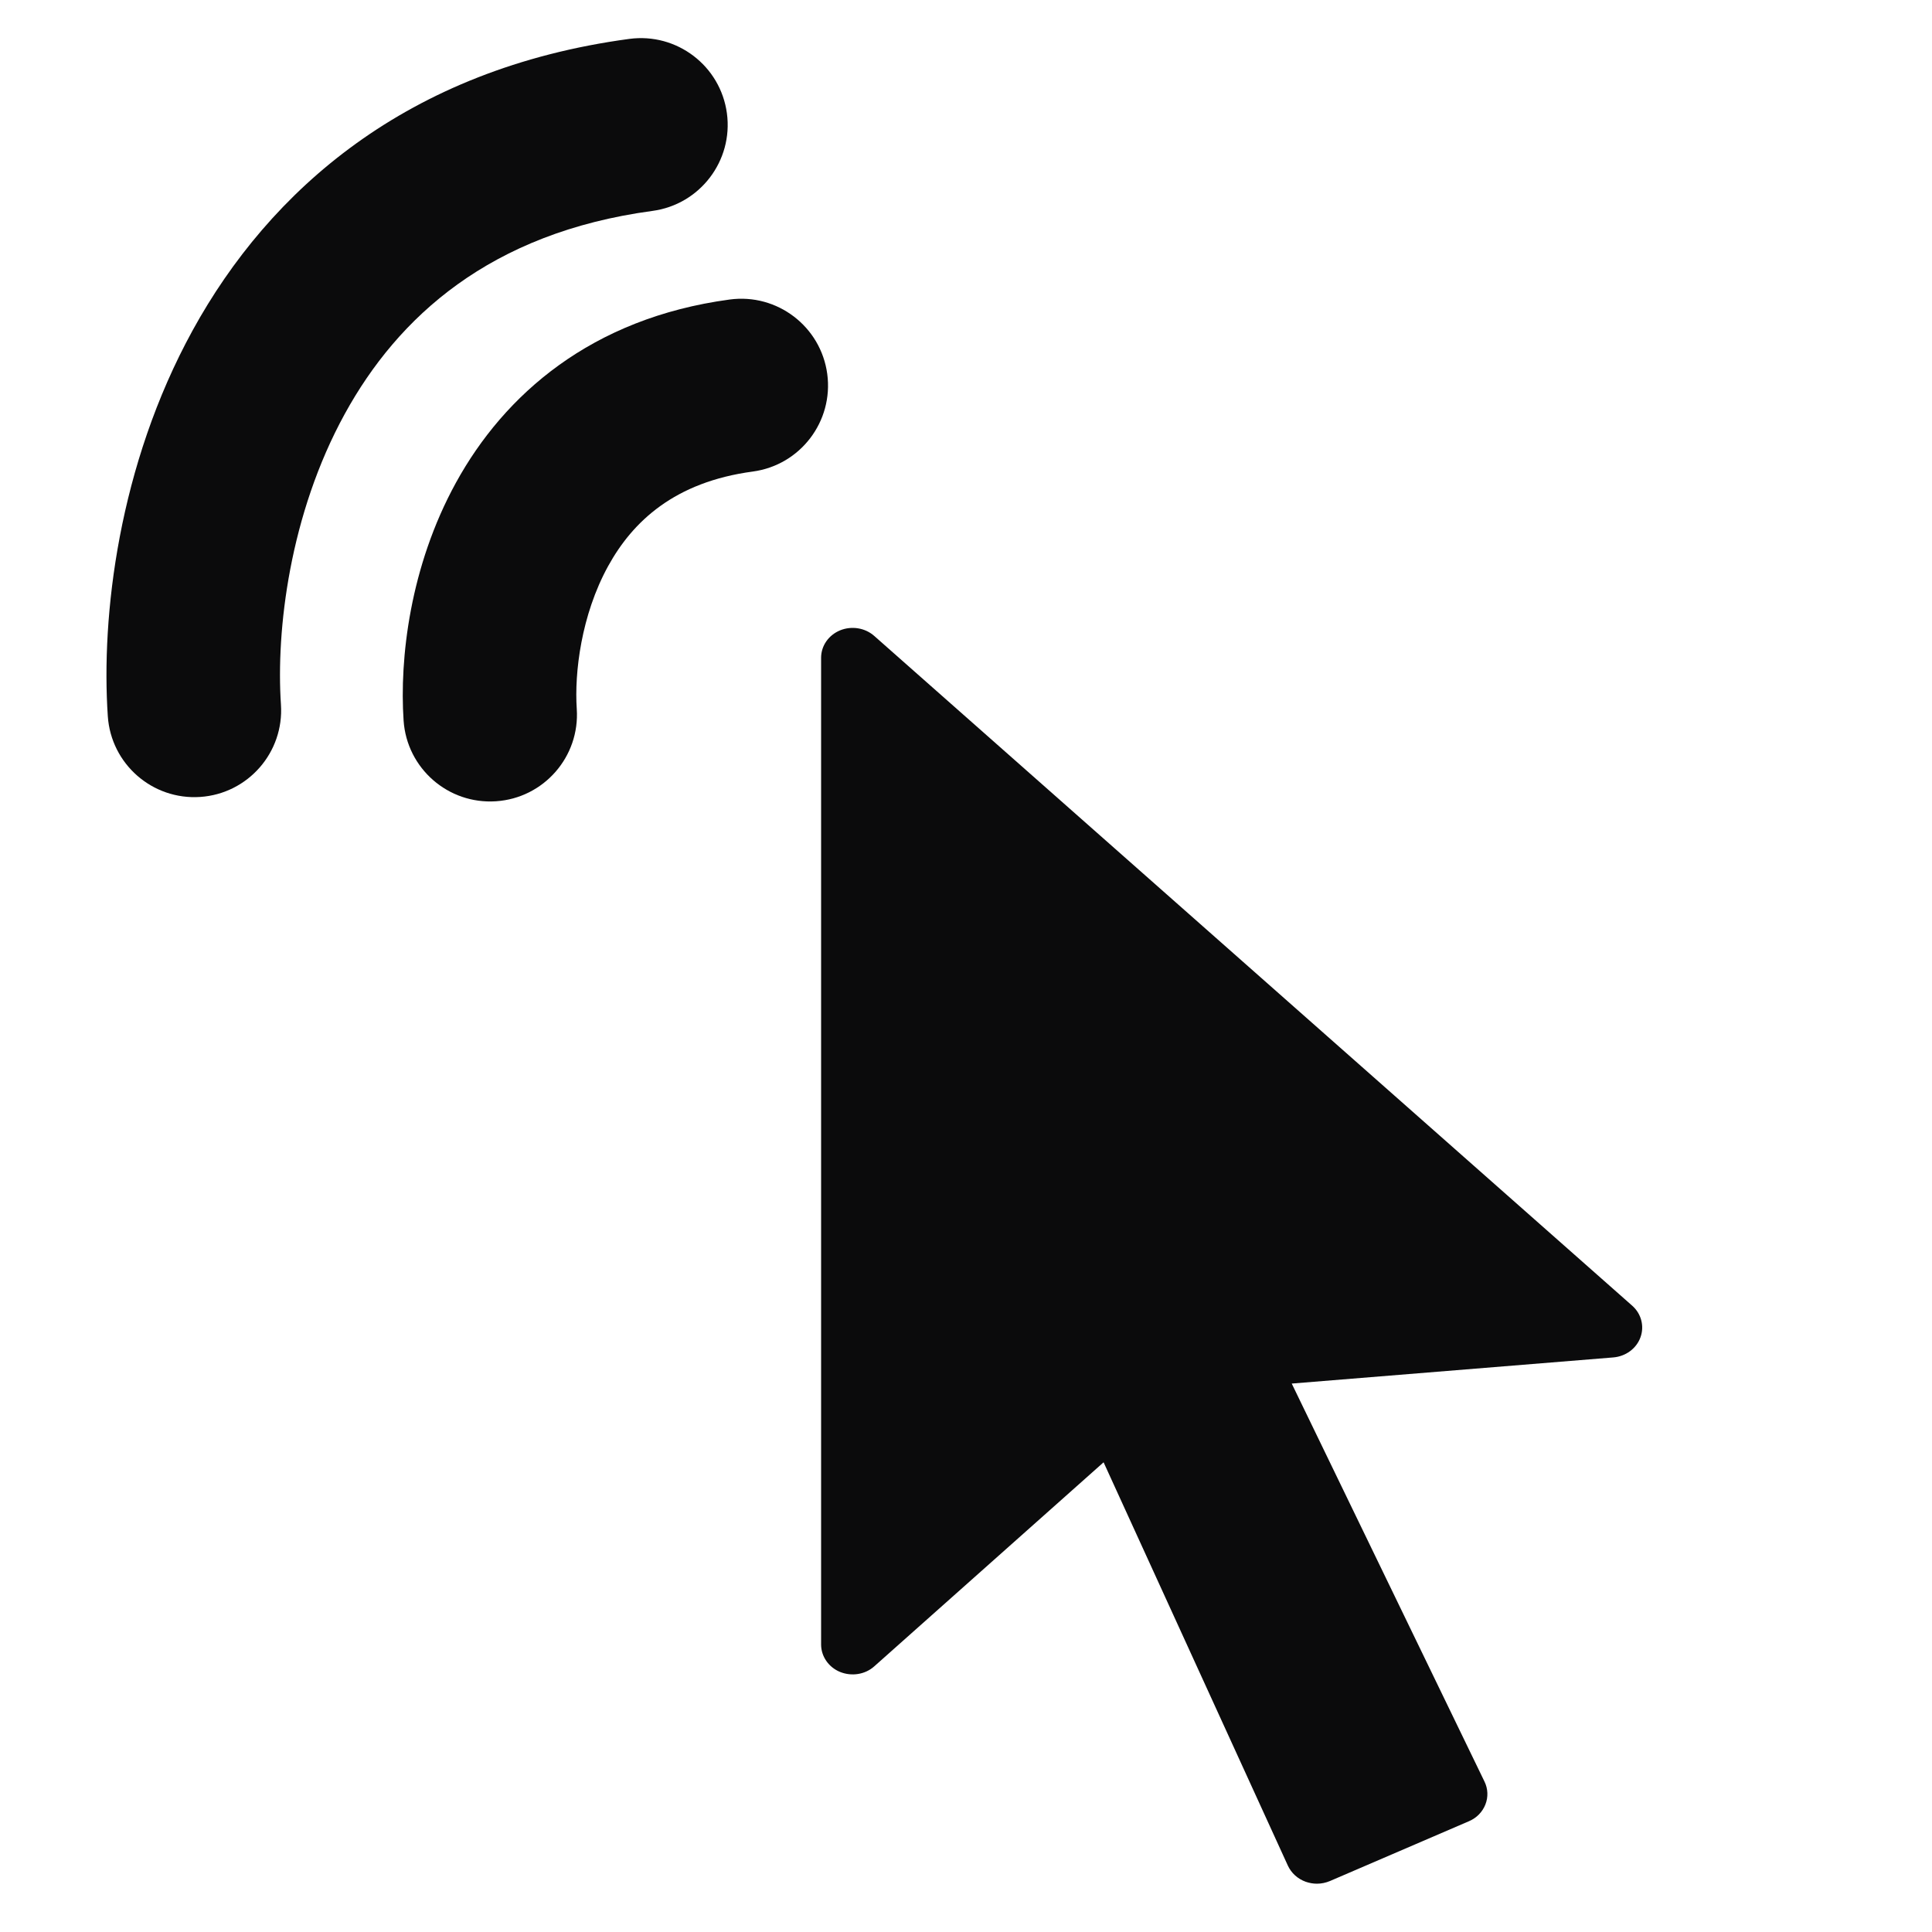
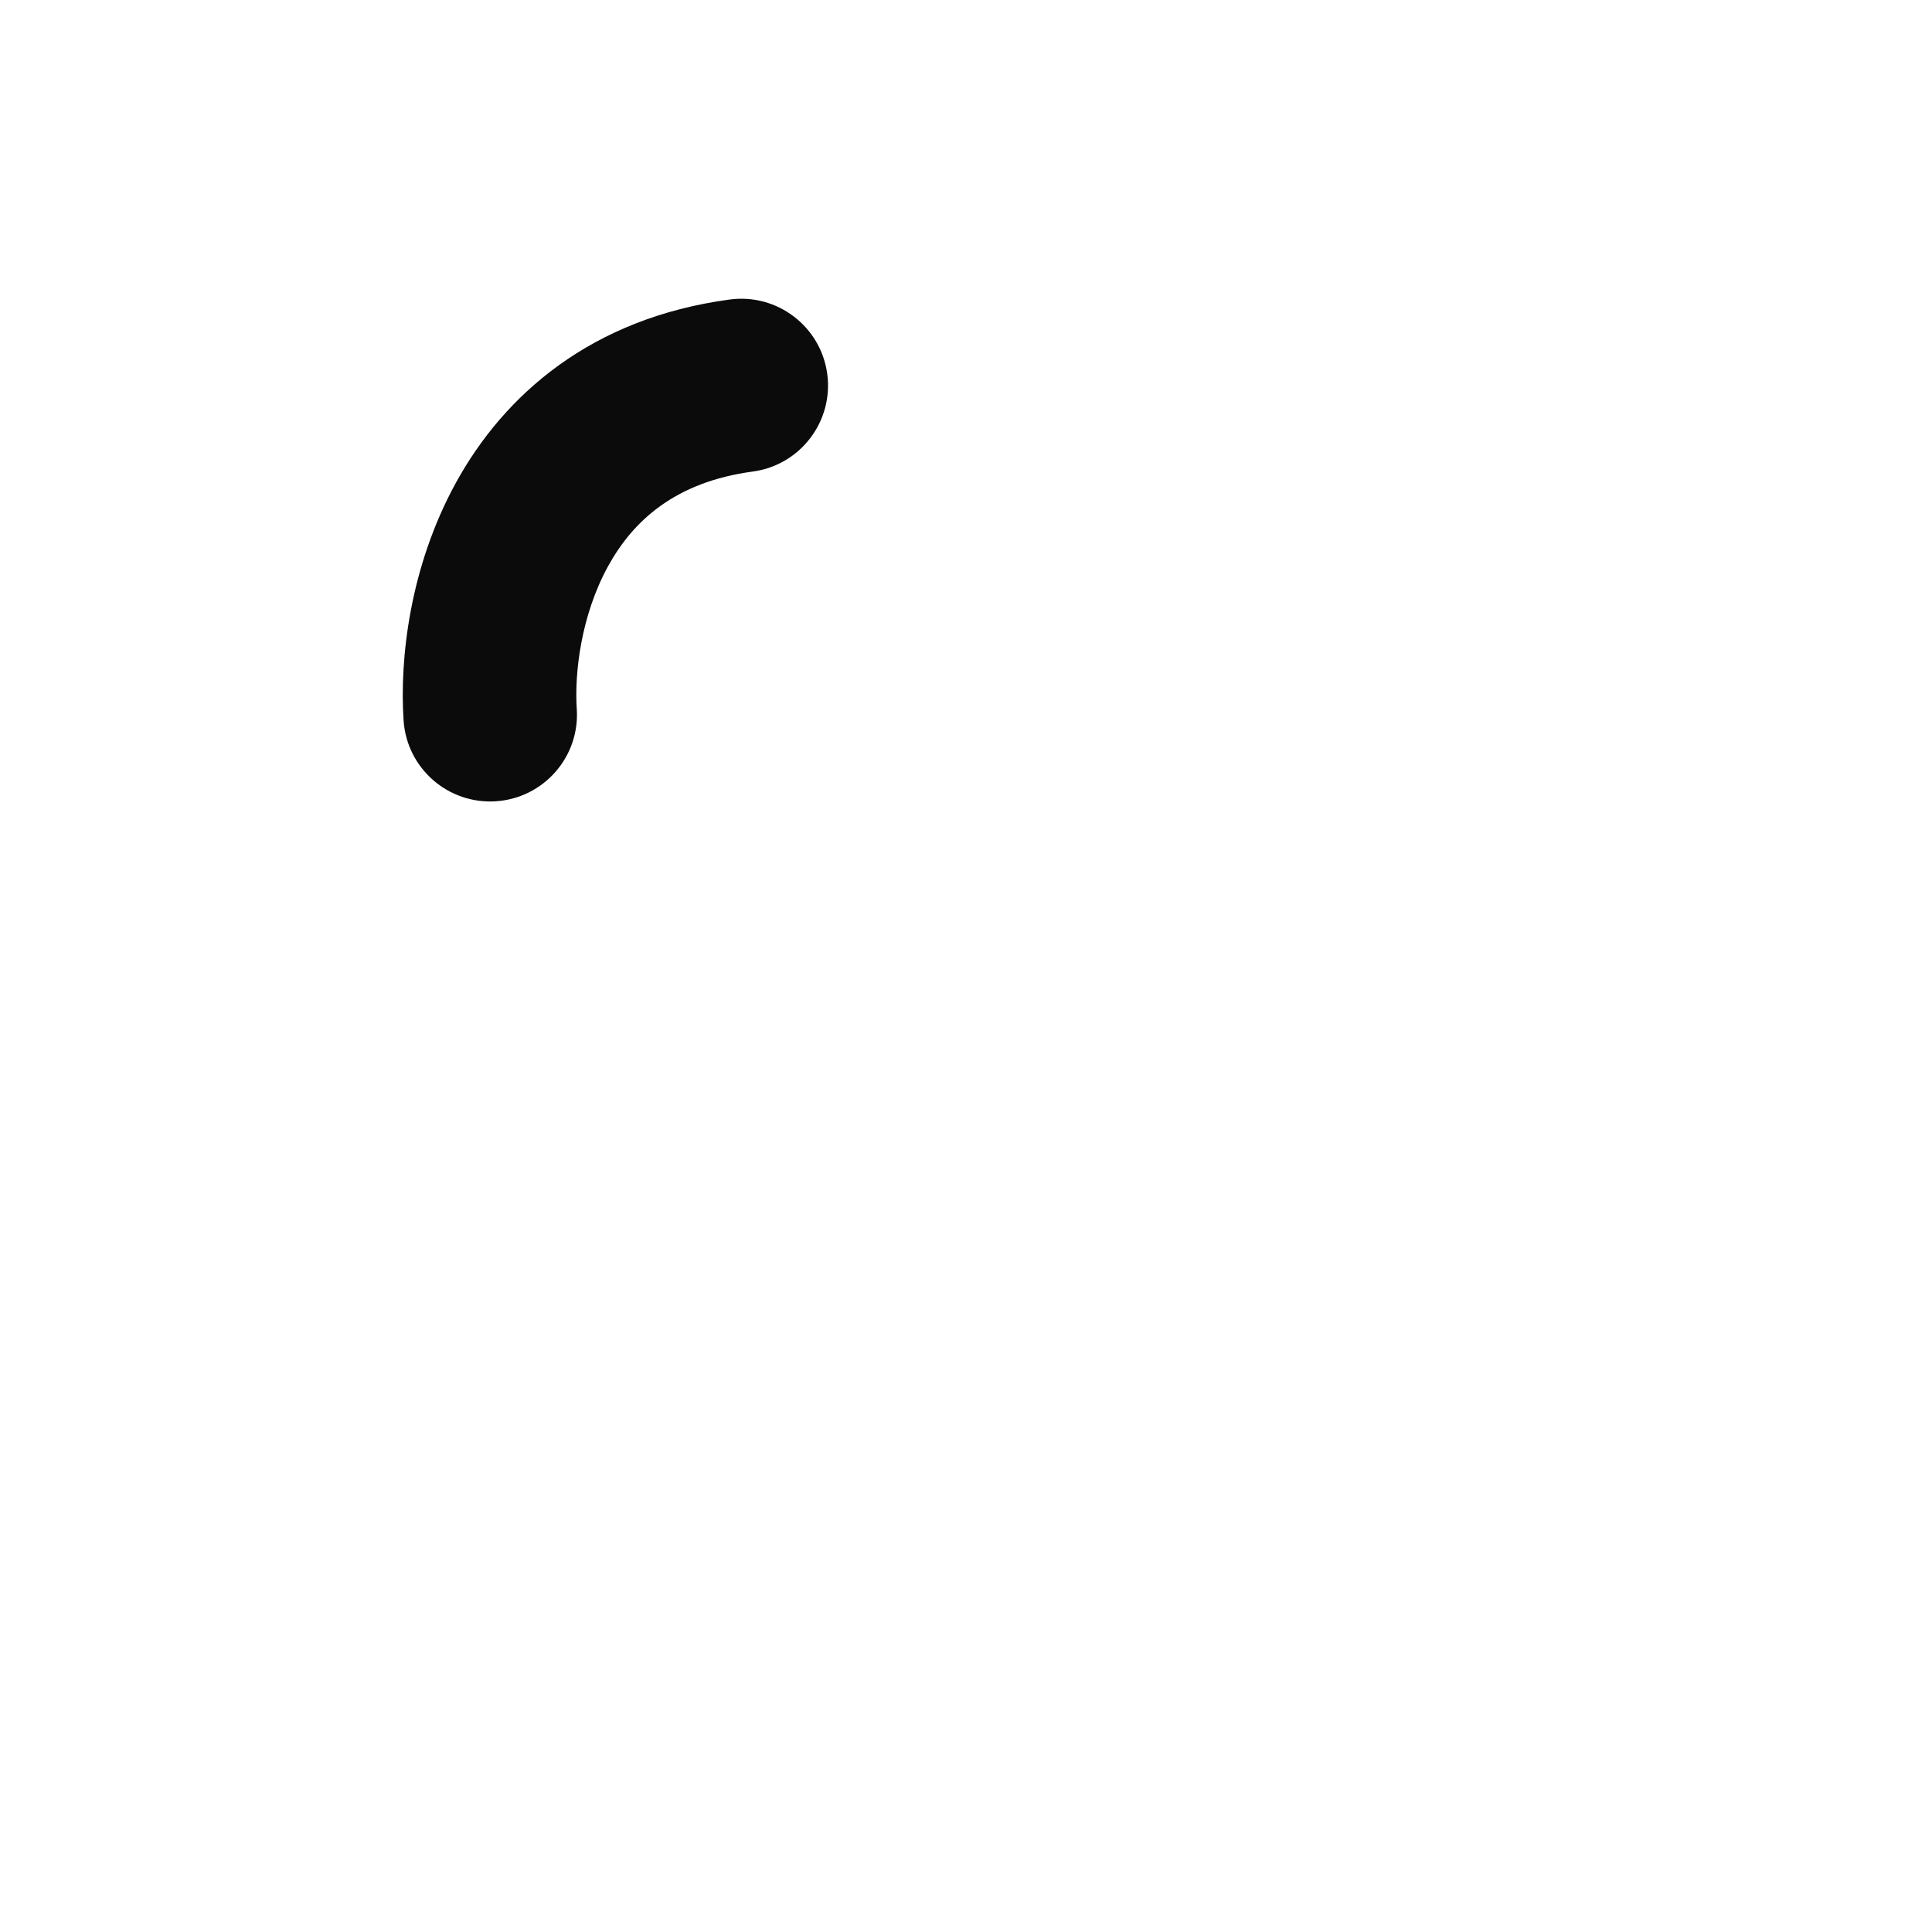
<svg xmlns="http://www.w3.org/2000/svg" width="60" height="60" viewBox="0 0 60 60" fill="none">
  <g clip-path="url(#clip0)">
-     <path d="M40.897 58.5C40.778 58.5 40.66 58.478 40.545 58.438C40.299 58.348 40.104 58.17 39.997 57.941L34.273 45.413L27.151 51.75C26.868 52.004 26.45 52.069 26.09 51.924C25.734 51.779 25.5 51.441 25.5 51.071V20.428C25.5 20.058 25.73 19.725 26.09 19.576C26.446 19.431 26.864 19.496 27.151 19.75L50.689 40.549C50.973 40.799 51.072 41.187 50.946 41.532C50.82 41.88 50.49 42.123 50.103 42.156L40.116 42.968L46.103 55.33C46.211 55.551 46.222 55.809 46.13 56.041C46.038 56.273 45.858 56.458 45.621 56.559L41.303 58.417C41.173 58.471 41.039 58.5 40.897 58.5Z" fill="#0B0B0C" />
    <path fill-rule="evenodd" clip-rule="evenodd" d="M18.884 17.585C18.049 19.105 17.836 20.897 17.912 22.015C18.012 23.5 16.889 24.785 15.404 24.884C13.919 24.985 12.634 23.862 12.534 22.377C12.405 20.464 12.727 17.598 14.16 14.99C15.661 12.258 18.361 9.881 22.66 9.302C24.135 9.103 25.492 10.138 25.691 11.613C25.889 13.088 24.855 14.445 23.38 14.644C20.951 14.97 19.651 16.19 18.884 17.585Z" fill="#0B0B0C" />
-     <path fill-rule="evenodd" clip-rule="evenodd" d="M10.709 12.851C8.991 15.977 8.57 19.583 8.725 21.88C8.825 23.365 7.702 24.65 6.217 24.75C4.732 24.85 3.448 23.727 3.348 22.242C3.139 19.149 3.67 14.47 5.985 10.255C8.369 5.916 12.627 2.139 19.544 1.208C21.019 1.01 22.376 2.044 22.575 3.519C22.773 4.994 21.738 6.351 20.263 6.55C15.216 7.229 12.358 9.849 10.709 12.851Z" fill="#0B0B0C" />
  </g>
  <defs>
    <clipPath id="clip0">
      <rect width="60" height="60" fill="white" />
    </clipPath>
  </defs>
</svg>